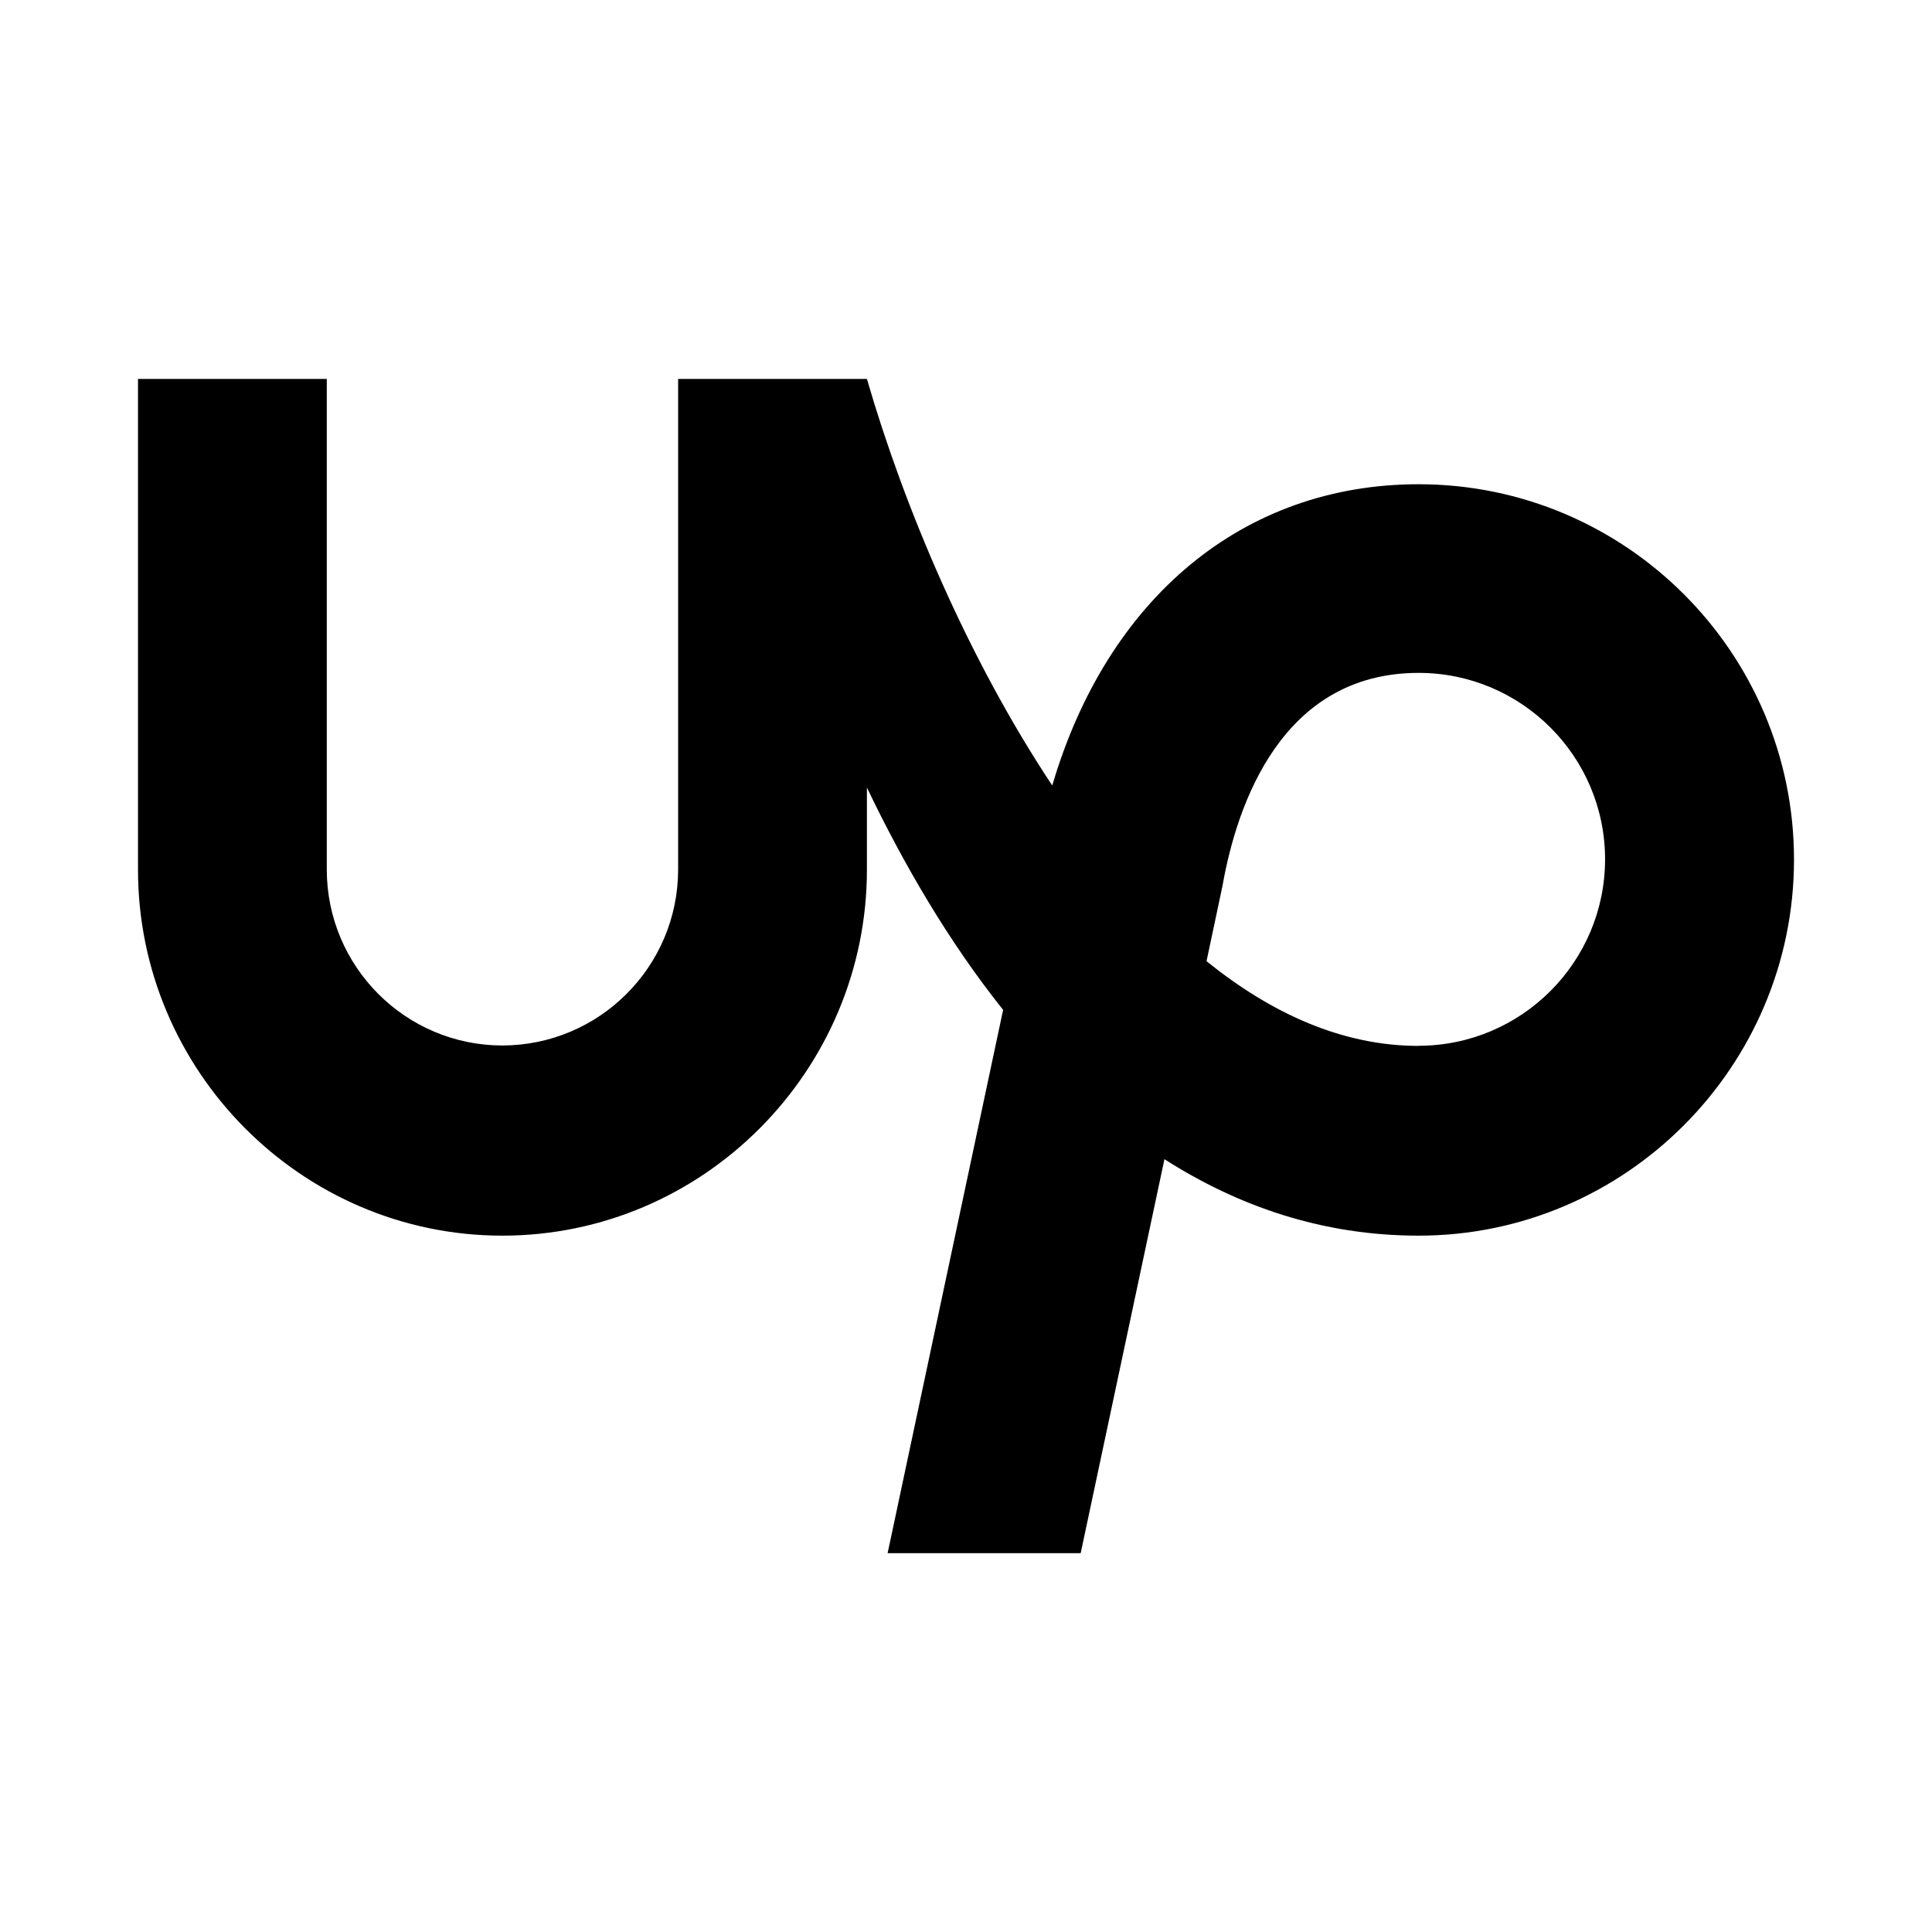
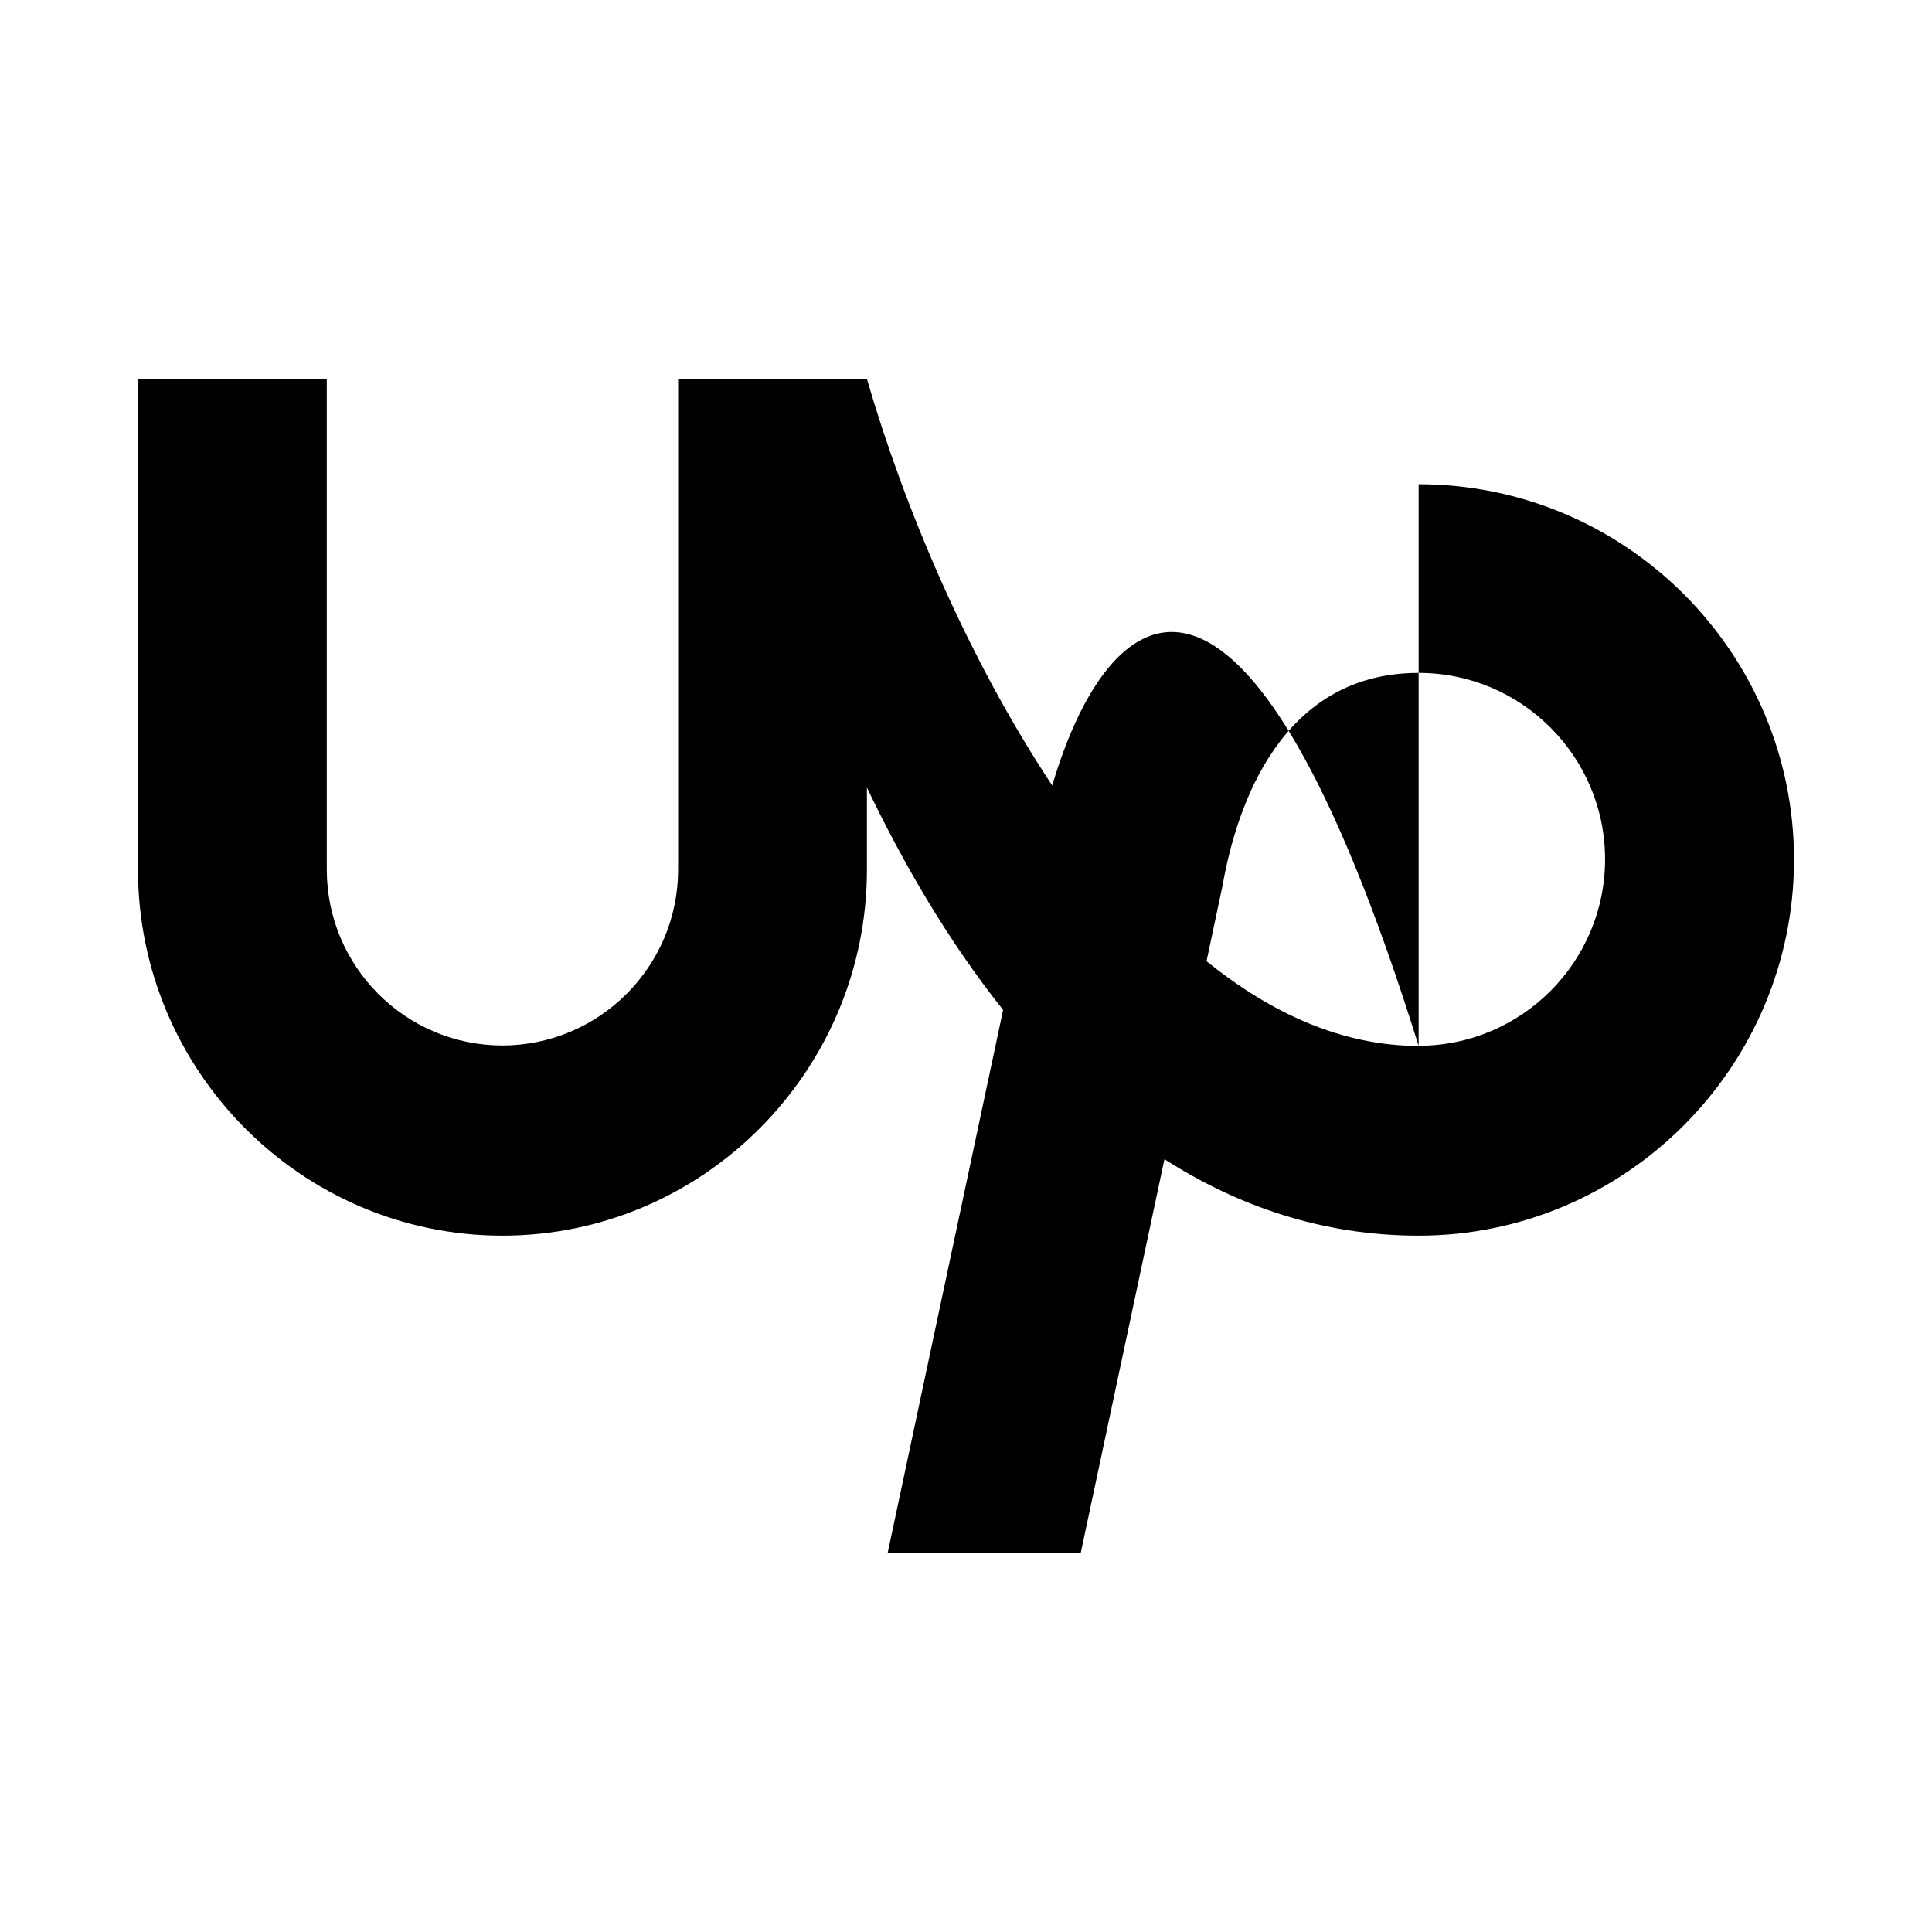
<svg xmlns="http://www.w3.org/2000/svg" fill="#000000" width="800px" height="800px" viewBox="0 0 14 14" role="img" focusable="false" aria-hidden="true">
-   <path d="m 10.28,7.579 c -0.551,0 -1.067,-0.234 -1.537,-0.614 l 0.114,-0.538 0.004,-0.021 c 0.103,-0.572 0.424,-1.53 1.419,-1.53 0.746,0 1.351,0.606 1.351,1.351 -5e-4,0.745 -0.606,1.351 -1.352,1.351 z m 0,-4.07 C 9.011,3.509 8.025,4.333 7.625,5.692 7.016,4.775 6.551,3.674 6.282,2.746 l -1.368,0 0,3.556 C 4.913,7.005 4.343,7.575 3.64,7.576 2.938,7.575 2.369,7.005 2.368,6.302 l 0,-3.556 -1.368,0 0,3.556 C 1,7.759 2.185,8.954 3.64,8.954 5.097,8.954 6.282,7.759 6.282,6.302 l 0,-0.595 c 0.265,0.553 0.591,1.115 0.987,1.611 l -0.837,3.937 1.399,0 0.607,-2.855 C 8.969,8.739 9.58,8.954 10.28,8.954 11.78,8.954 13,7.728 13,6.229 13,4.729 11.78,3.509 10.28,3.509 Z" />
+   <path d="m 10.28,7.579 c -0.551,0 -1.067,-0.234 -1.537,-0.614 l 0.114,-0.538 0.004,-0.021 c 0.103,-0.572 0.424,-1.53 1.419,-1.53 0.746,0 1.351,0.606 1.351,1.351 -5e-4,0.745 -0.606,1.351 -1.352,1.351 z C 9.011,3.509 8.025,4.333 7.625,5.692 7.016,4.775 6.551,3.674 6.282,2.746 l -1.368,0 0,3.556 C 4.913,7.005 4.343,7.575 3.64,7.576 2.938,7.575 2.369,7.005 2.368,6.302 l 0,-3.556 -1.368,0 0,3.556 C 1,7.759 2.185,8.954 3.64,8.954 5.097,8.954 6.282,7.759 6.282,6.302 l 0,-0.595 c 0.265,0.553 0.591,1.115 0.987,1.611 l -0.837,3.937 1.399,0 0.607,-2.855 C 8.969,8.739 9.58,8.954 10.28,8.954 11.78,8.954 13,7.728 13,6.229 13,4.729 11.78,3.509 10.28,3.509 Z" />
</svg>